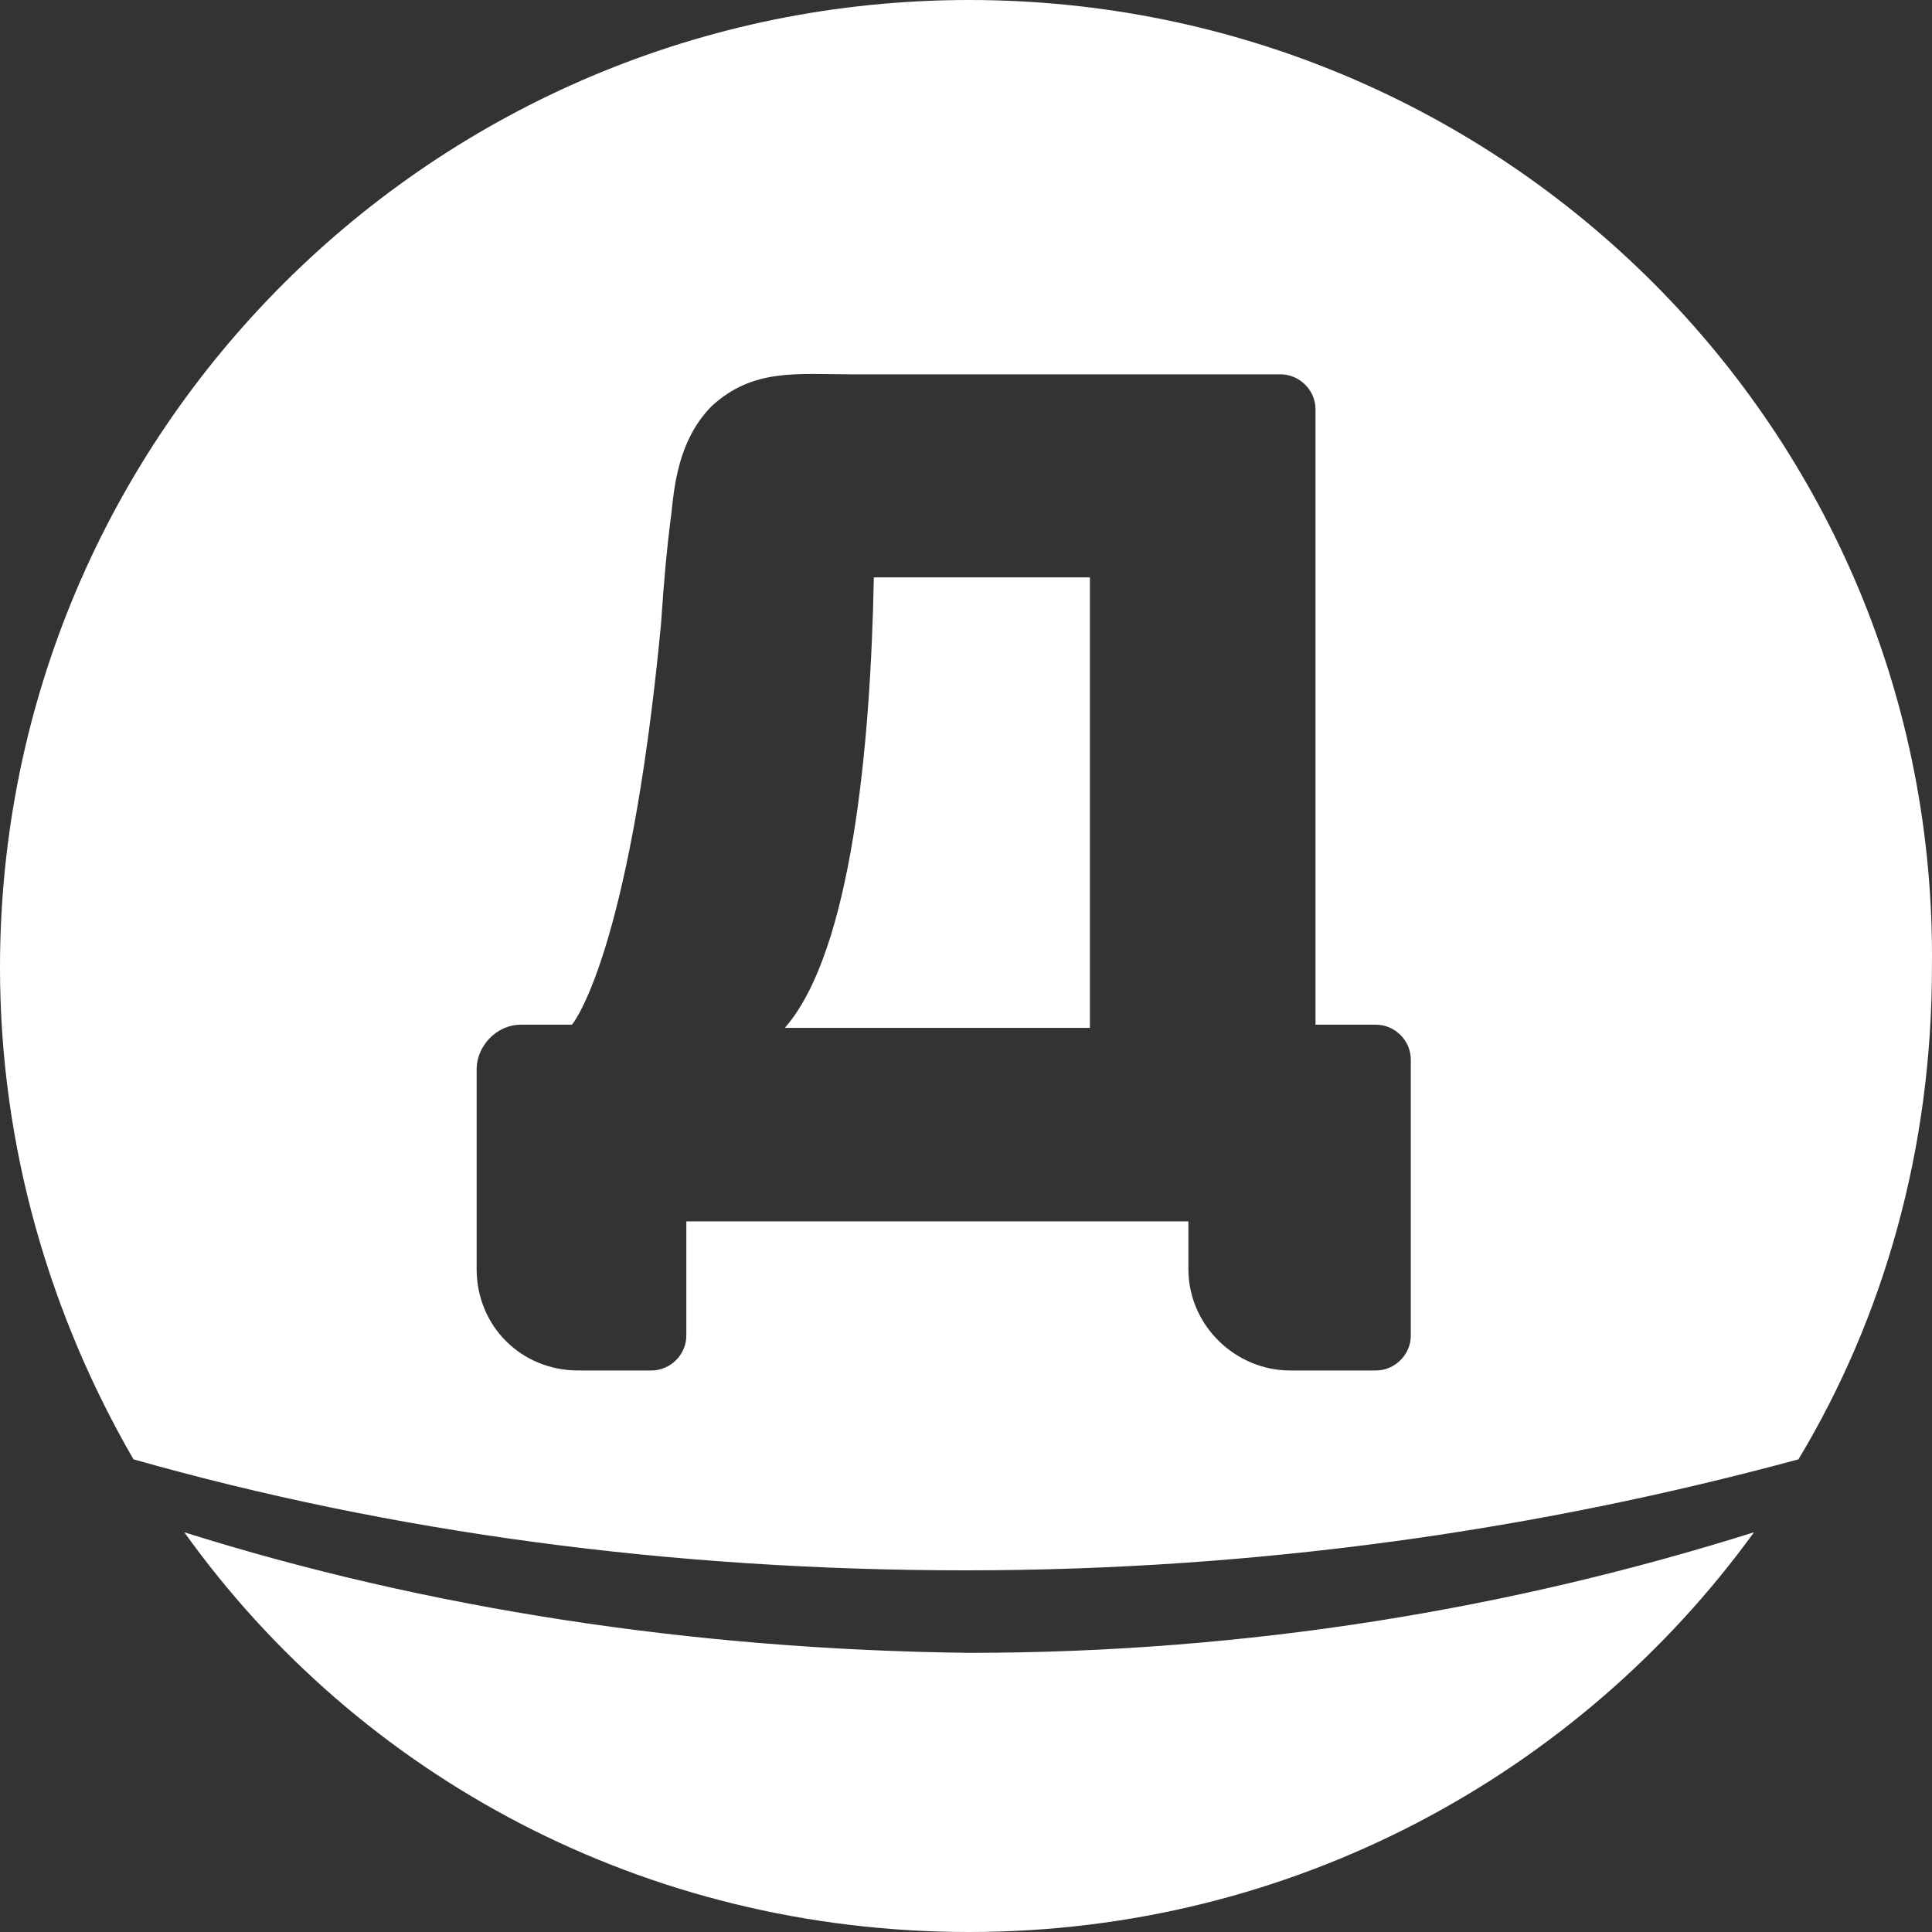
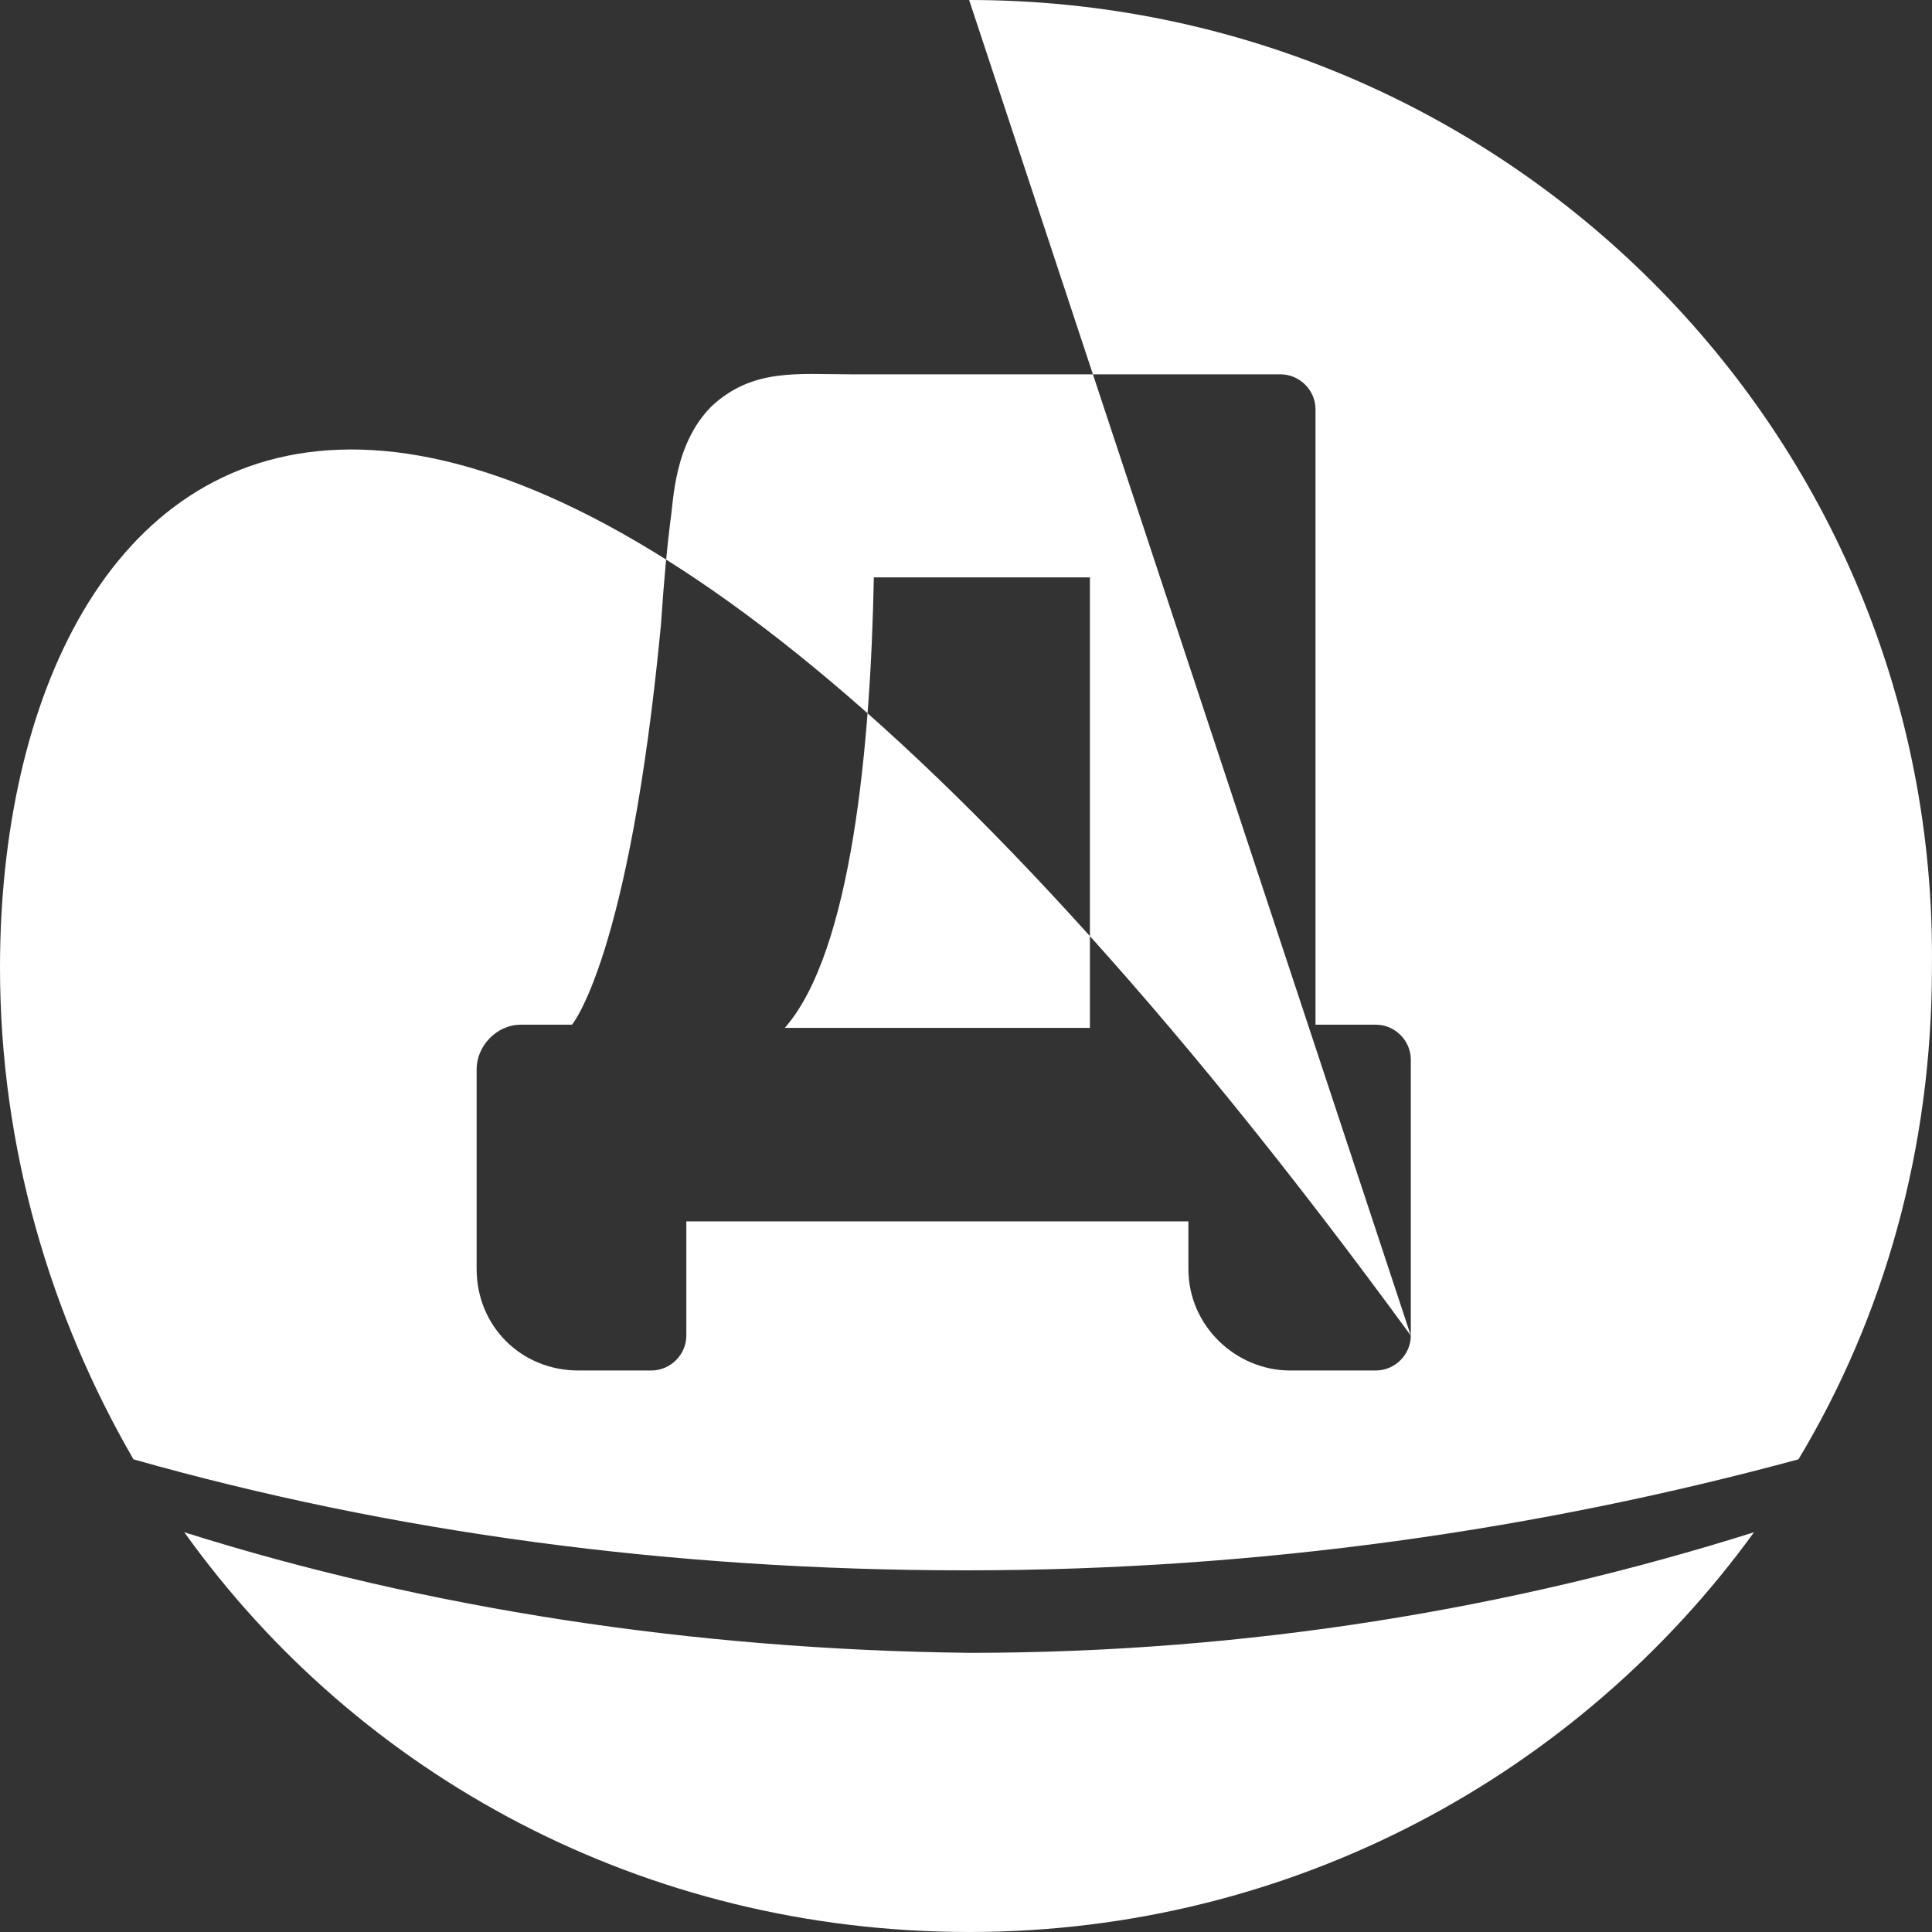
<svg xmlns="http://www.w3.org/2000/svg" width="61" height="61" viewBox="0 0 61 61" fill="none">
  <rect x="0" y="0" width="61" height="61" fill="#333333" stroke="none" />
-   <path d="M5.819 48.379C11.337 56.092 20.366 61 30.599 61C40.833 61 49.862 55.992 55.38 48.379C47.755 50.783 39.428 52.186 30.599 52.186C21.871 52.085 13.444 50.783 5.819 48.379ZM44.544 42.169C44.544 42.77 44.043 43.271 43.441 43.271H40.732C39.027 43.271 37.522 41.869 37.522 40.066V38.563H21.67V42.169C21.67 42.77 21.169 43.271 20.567 43.271H18.259C16.453 43.271 15.049 41.869 15.049 40.066V33.755C15.049 33.054 15.651 32.353 16.453 32.353H17.457H18.059C18.059 32.353 19.864 30.25 20.868 19.732C20.968 18.23 21.068 17.228 21.169 16.427C21.269 15.826 21.269 14.023 22.473 12.821C23.777 11.619 25.182 11.819 26.887 11.819H40.431C41.033 11.819 41.535 12.32 41.535 12.921V32.353H42.237H43.441C44.043 32.353 44.544 32.854 44.544 33.455V42.169ZM30.599 0C13.745 0 0 13.622 0 30.55C0 36.26 1.605 41.568 4.214 46.076C12.34 48.379 21.169 49.581 30.499 49.581C39.829 49.581 48.658 48.279 56.784 46.076C59.493 41.568 60.998 36.26 60.998 30.55C61.199 13.622 47.454 0 30.599 0ZM24.78 32.453H34.412V18.23H27.59C27.489 23.539 26.887 30.049 24.78 32.453Z" fill="white" />
+   <path d="M5.819 48.379C11.337 56.092 20.366 61 30.599 61C40.833 61 49.862 55.992 55.38 48.379C47.755 50.783 39.428 52.186 30.599 52.186C21.871 52.085 13.444 50.783 5.819 48.379ZM44.544 42.169C44.544 42.77 44.043 43.271 43.441 43.271H40.732C39.027 43.271 37.522 41.869 37.522 40.066V38.563H21.67V42.169C21.67 42.77 21.169 43.271 20.567 43.271H18.259C16.453 43.271 15.049 41.869 15.049 40.066V33.755C15.049 33.054 15.651 32.353 16.453 32.353H17.457H18.059C18.059 32.353 19.864 30.25 20.868 19.732C20.968 18.23 21.068 17.228 21.169 16.427C21.269 15.826 21.269 14.023 22.473 12.821C23.777 11.619 25.182 11.819 26.887 11.819H40.431C41.033 11.819 41.535 12.32 41.535 12.921V32.353H42.237H43.441C44.043 32.353 44.544 32.854 44.544 33.455V42.169ZC13.745 0 0 13.622 0 30.55C0 36.26 1.605 41.568 4.214 46.076C12.34 48.379 21.169 49.581 30.499 49.581C39.829 49.581 48.658 48.279 56.784 46.076C59.493 41.568 60.998 36.26 60.998 30.55C61.199 13.622 47.454 0 30.599 0ZM24.78 32.453H34.412V18.23H27.59C27.489 23.539 26.887 30.049 24.78 32.453Z" fill="white" />
</svg>